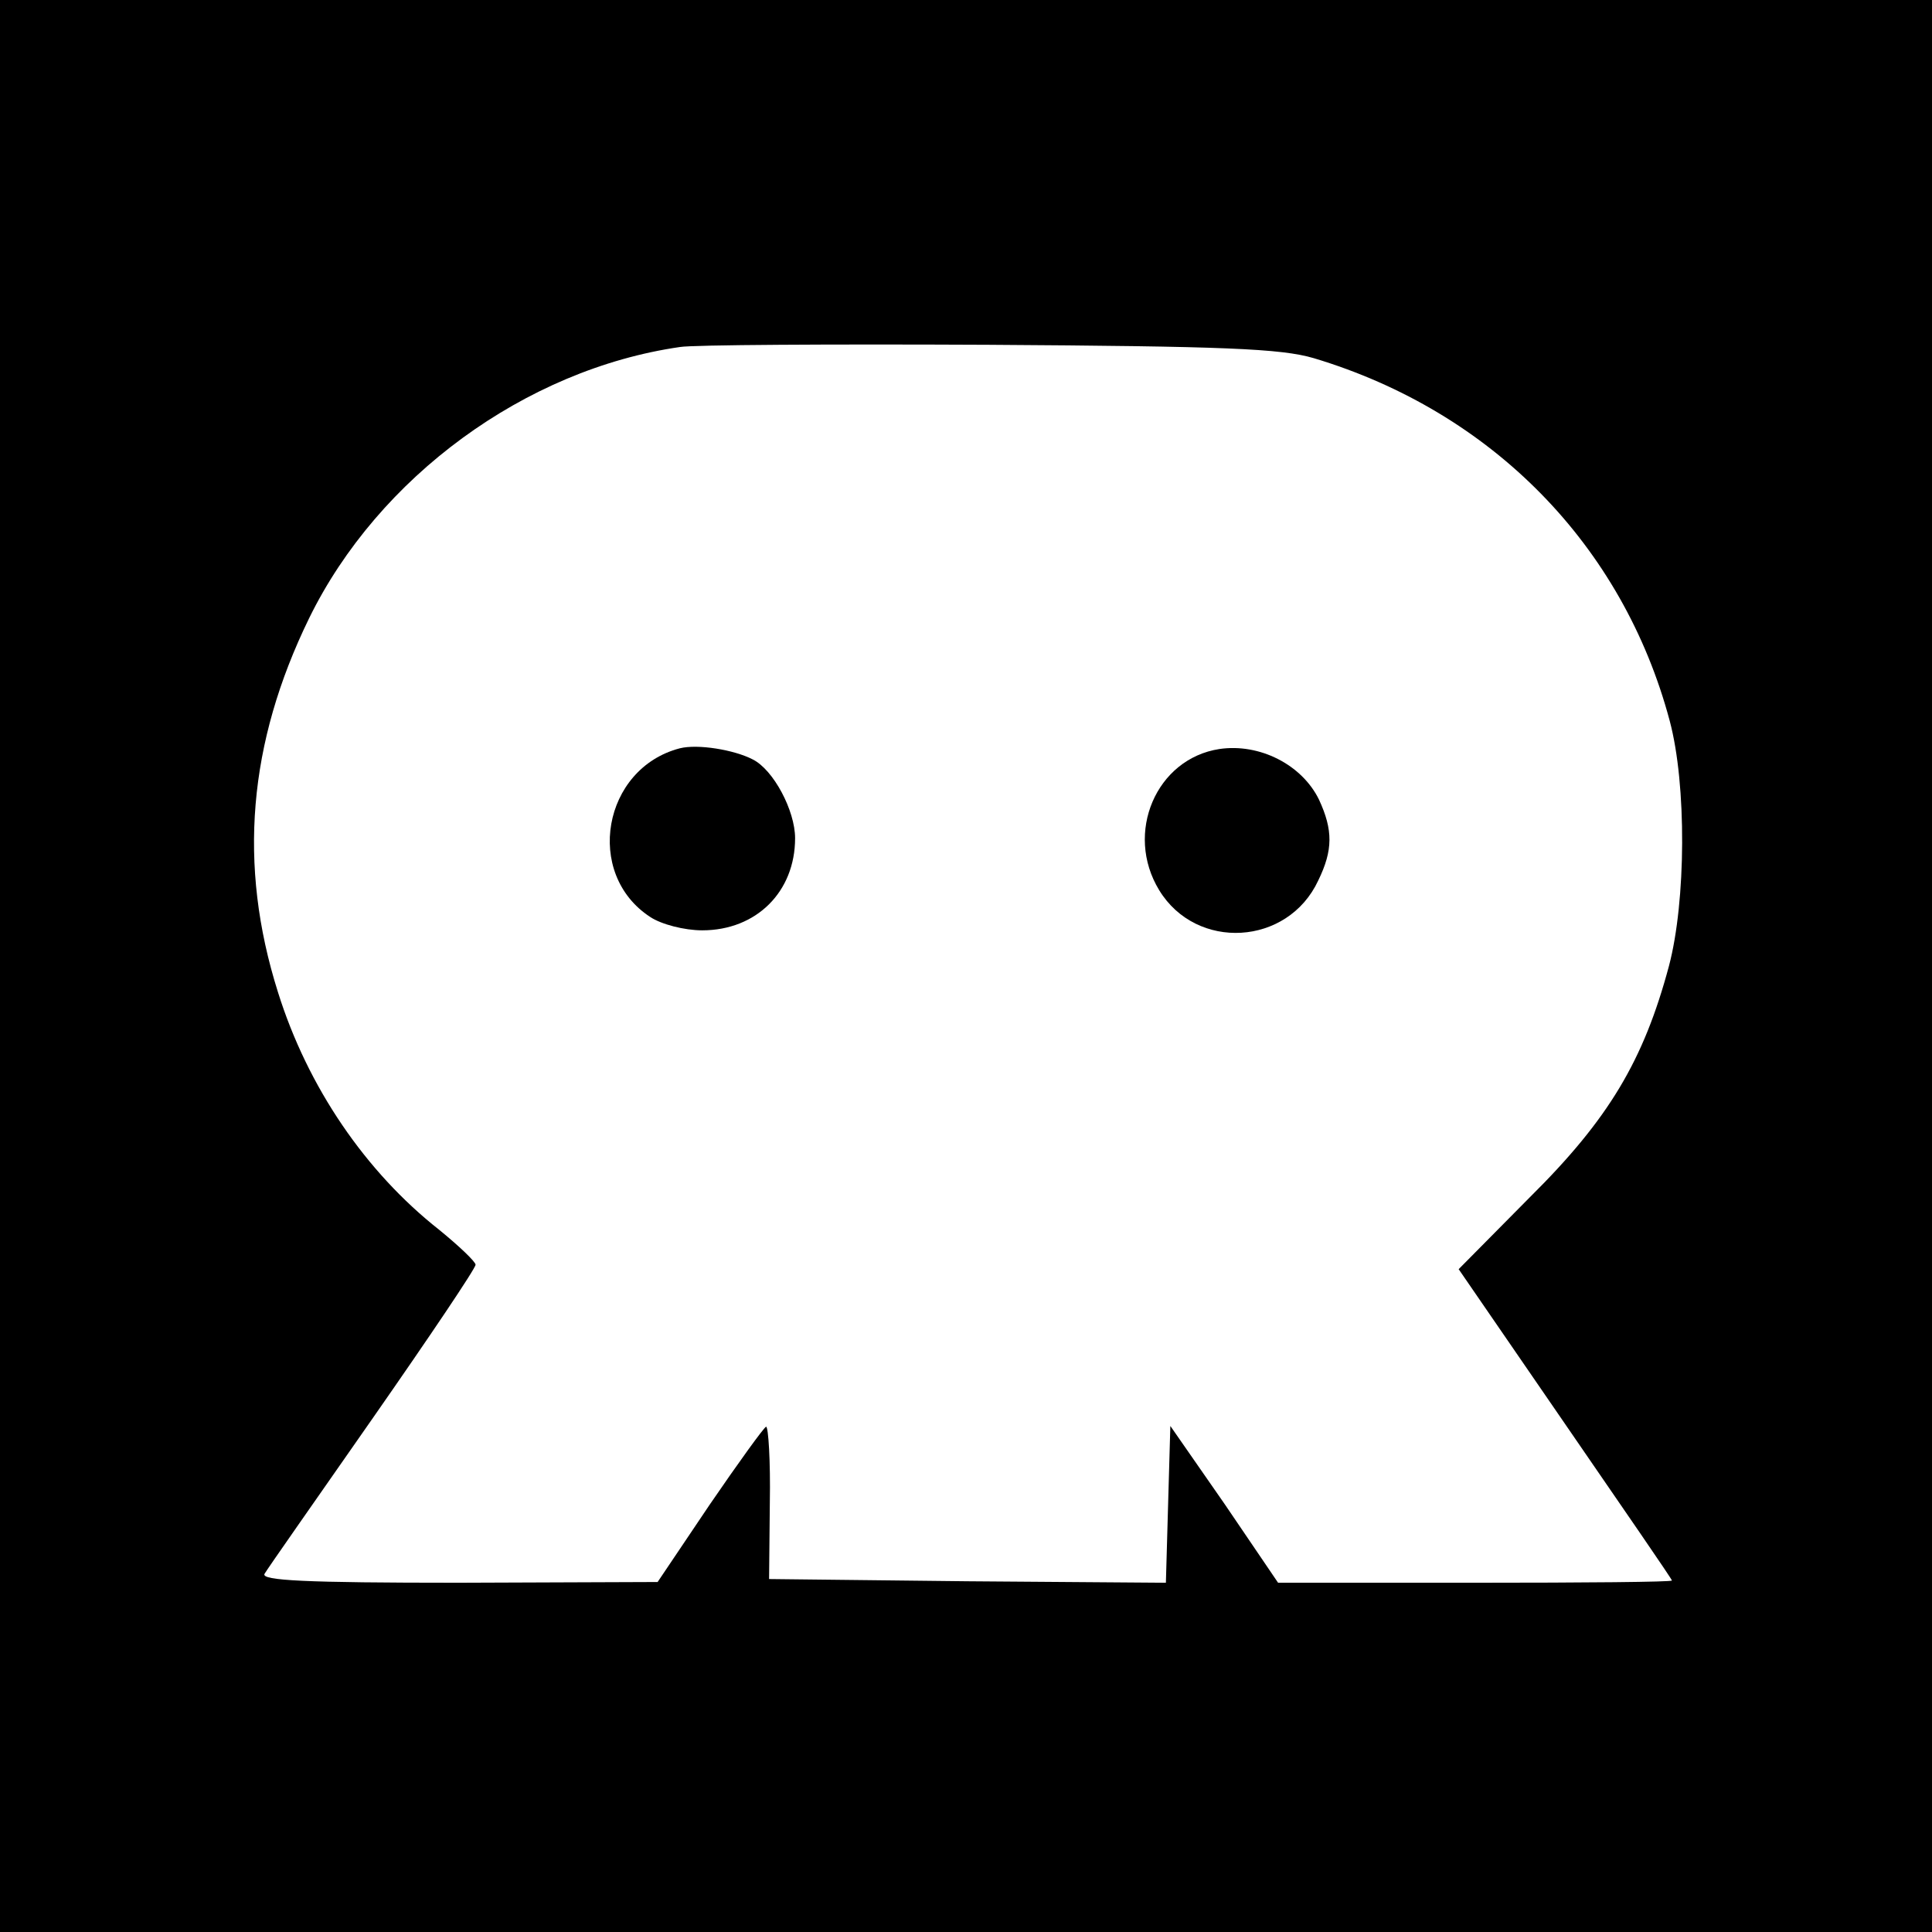
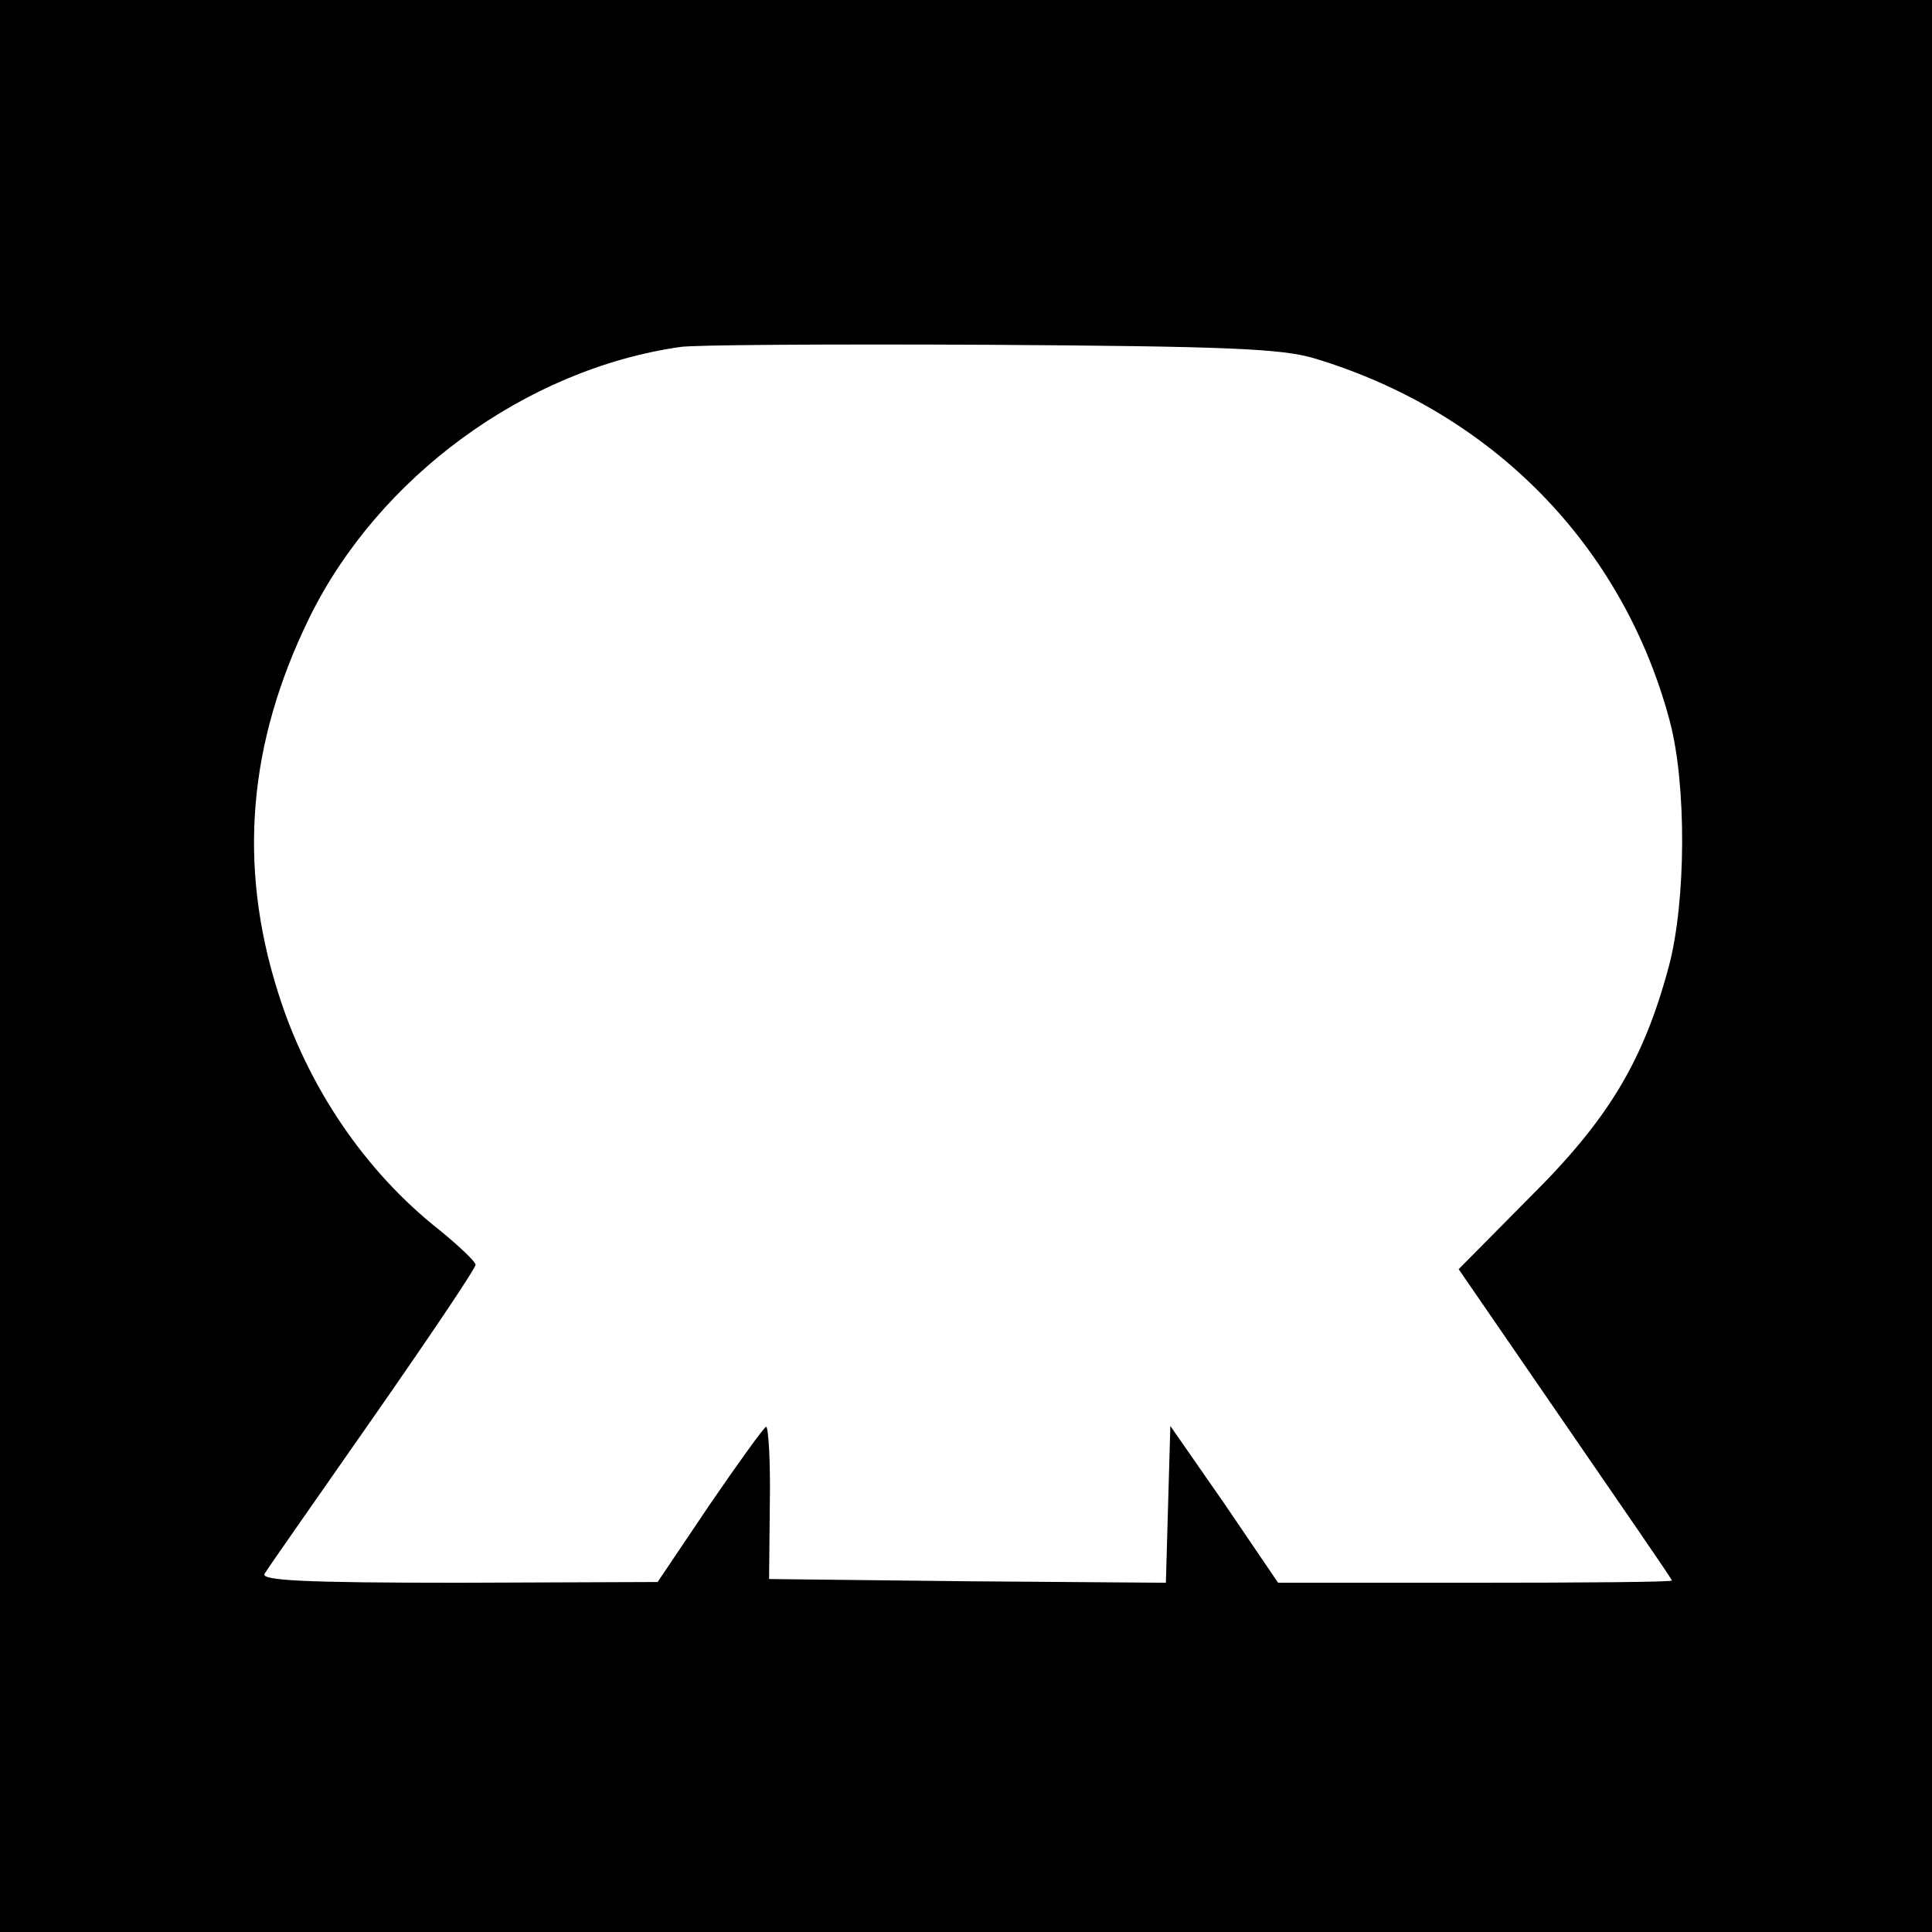
<svg xmlns="http://www.w3.org/2000/svg" version="1.0" width="260pt" height="260pt" viewBox="0 0 260 260" preserveAspectRatio="xMidYMid meet">
  <g transform="translate(0,260) scale(0.1,-0.1)" fill="#000000" stroke="none">
    <path d="M0 1300 l0 -1300 1300 0 1300 0 0 1300 0 1300 -1300 0 -1300 0 0 -1300z m1768 818 c240 -72 416 -252 479 -488 23 -86 22 -243 -1 -330 -34 -127 -81 -206 -187 -311 l-96 -97 143 -208 c79 -115 144 -209 144 -211 0 -2 -119 -3 -265 -3 l-265 0 -72 106 -73 105 -3 -105 -3 -106 -267 2 -267 3 1 103 c1 56 -2 102 -5 102 -3 -1 -37 -48 -76 -105 l-70 -104 -268 -1 c-207 0 -266 3 -261 12 4 7 70 101 146 210 76 109 138 201 138 206 0 4 -22 25 -49 47 -99 78 -177 192 -217 320 -54 171 -40 335 42 503 93 190 291 335 499 365 17 3 203 4 415 3 317 -2 394 -5 438 -18z" />
-     <path d="M915 1593 c-104 -27 -129 -169 -40 -227 15 -10 46 -18 70 -18 73 0 125 52 125 124 0 37 -29 92 -57 106 -25 13 -74 21 -98 15z" />
-     <path d="M1641 1592 c-85 -13 -128 -113 -81 -190 50 -82 173 -75 214 13 20 41 20 68 1 109 -23 47 -80 76 -134 68z" />
  </g>
</svg>